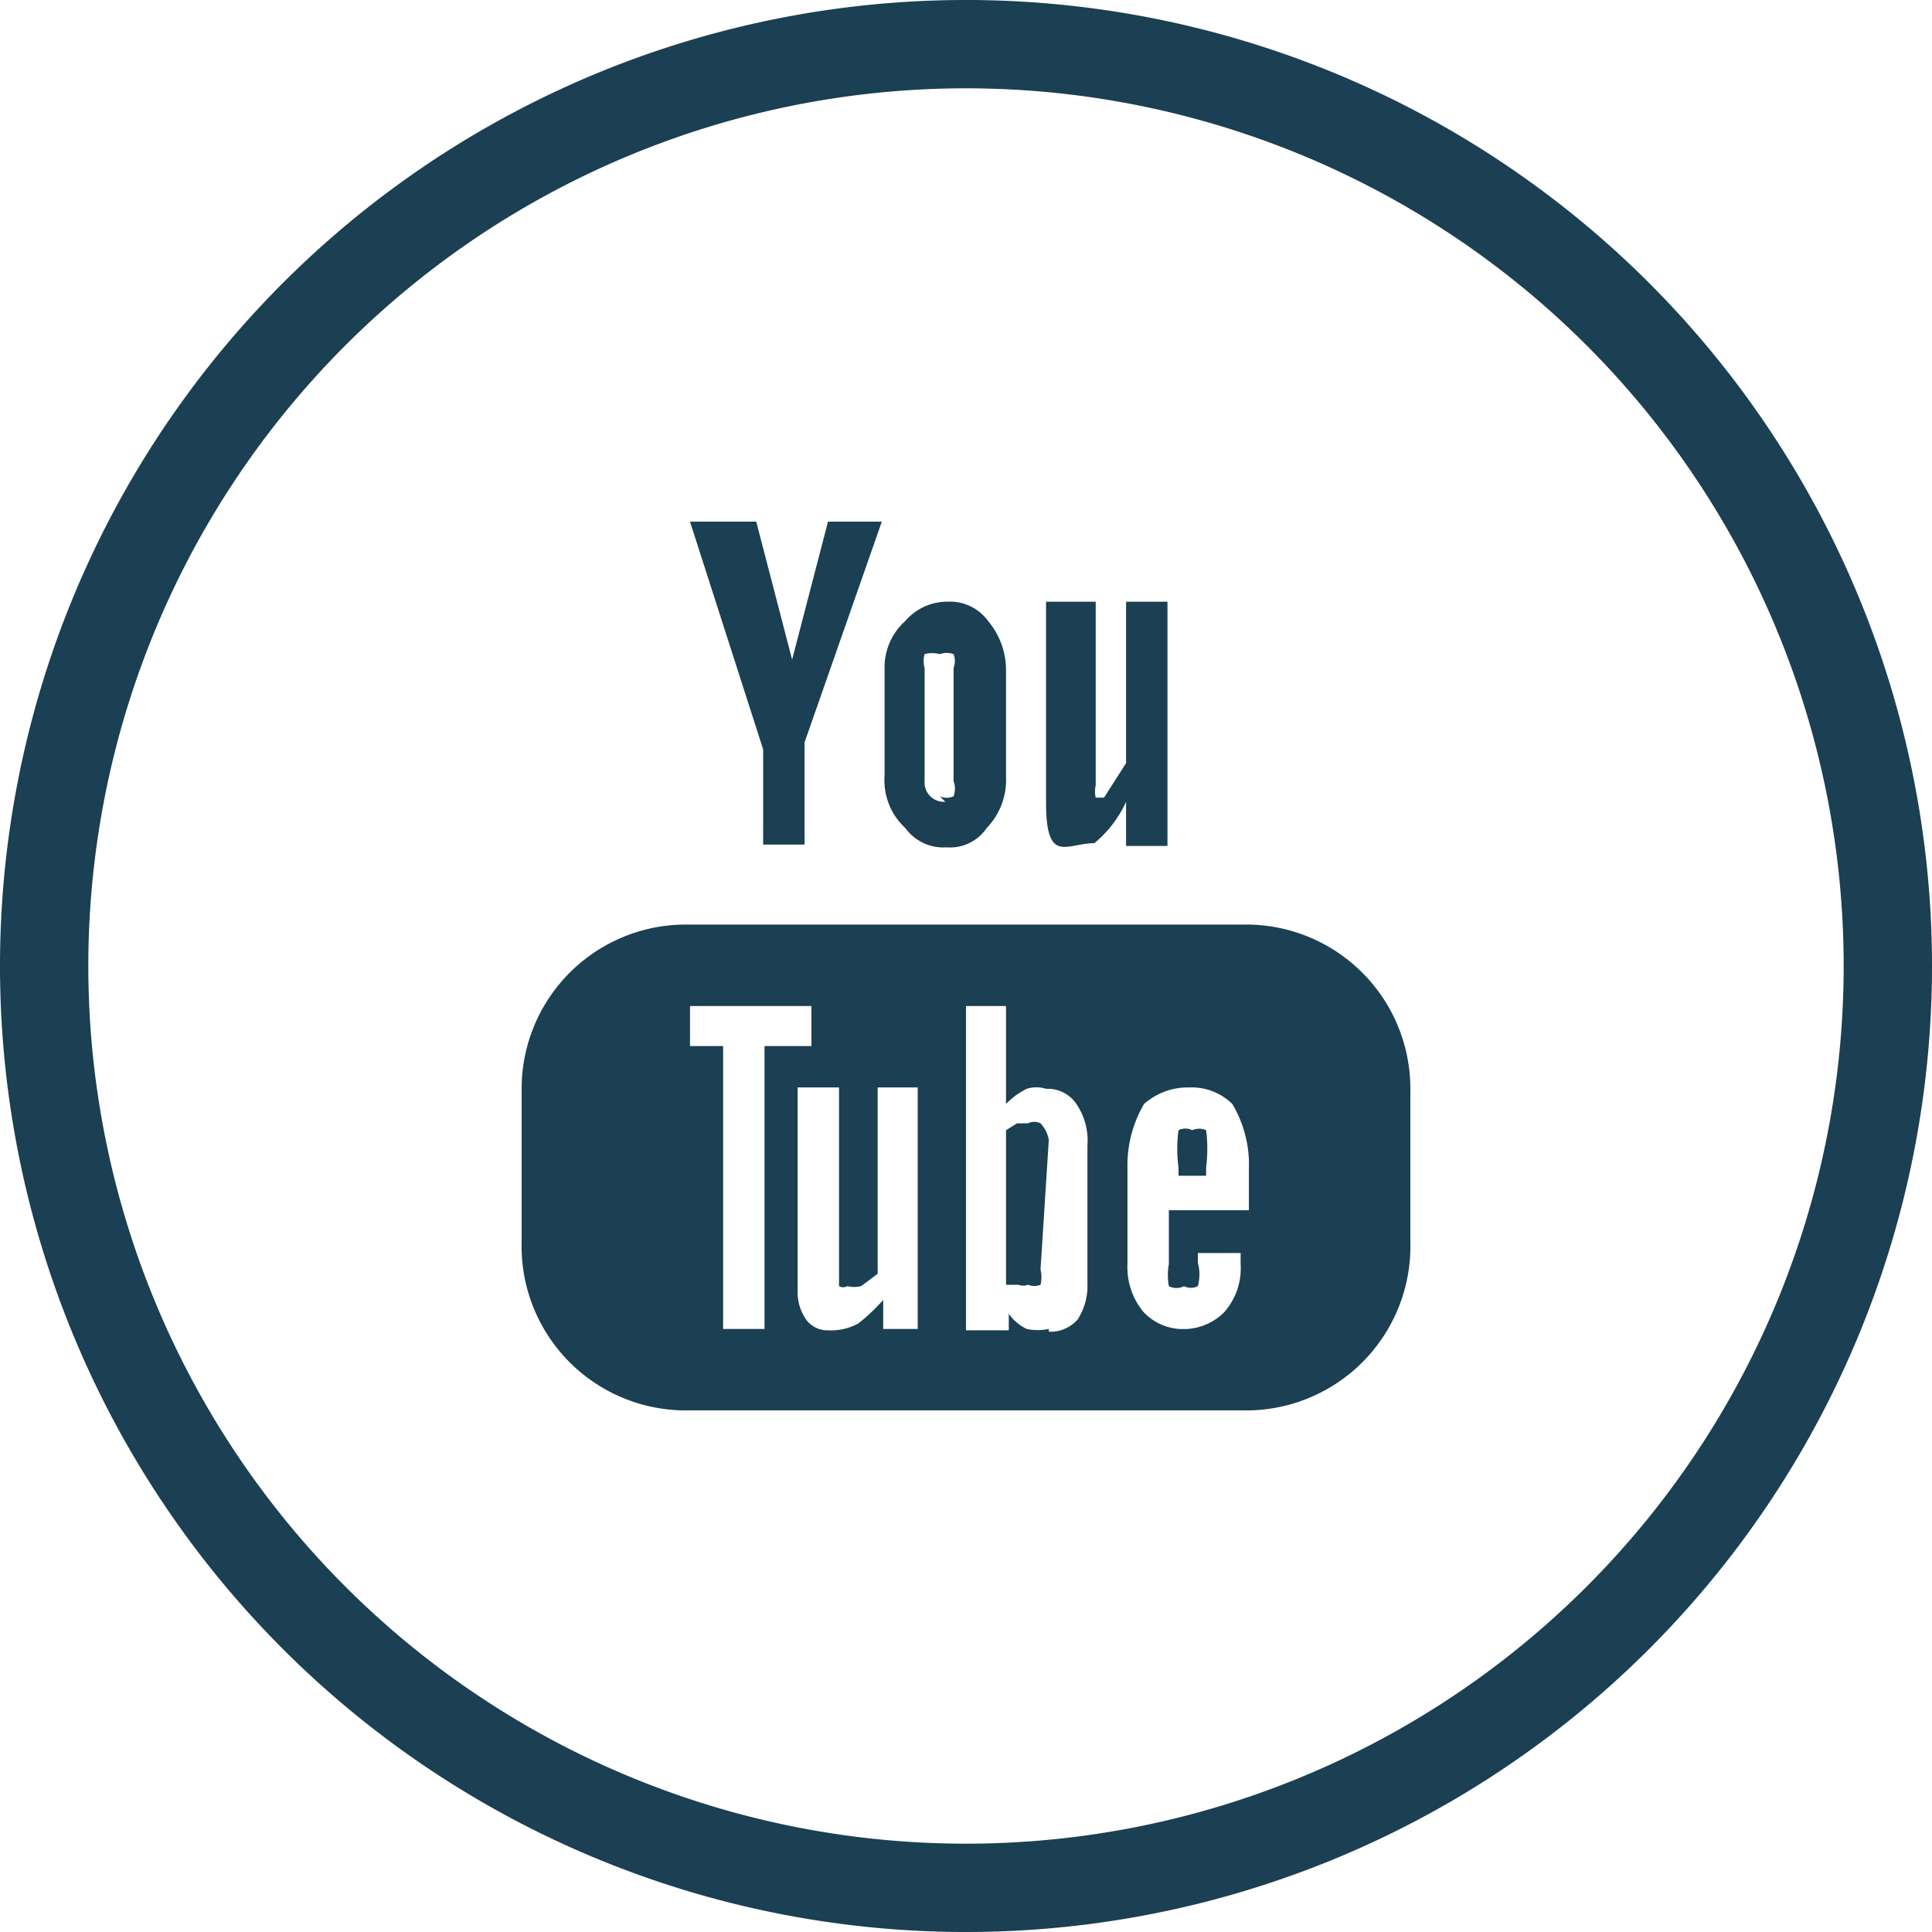
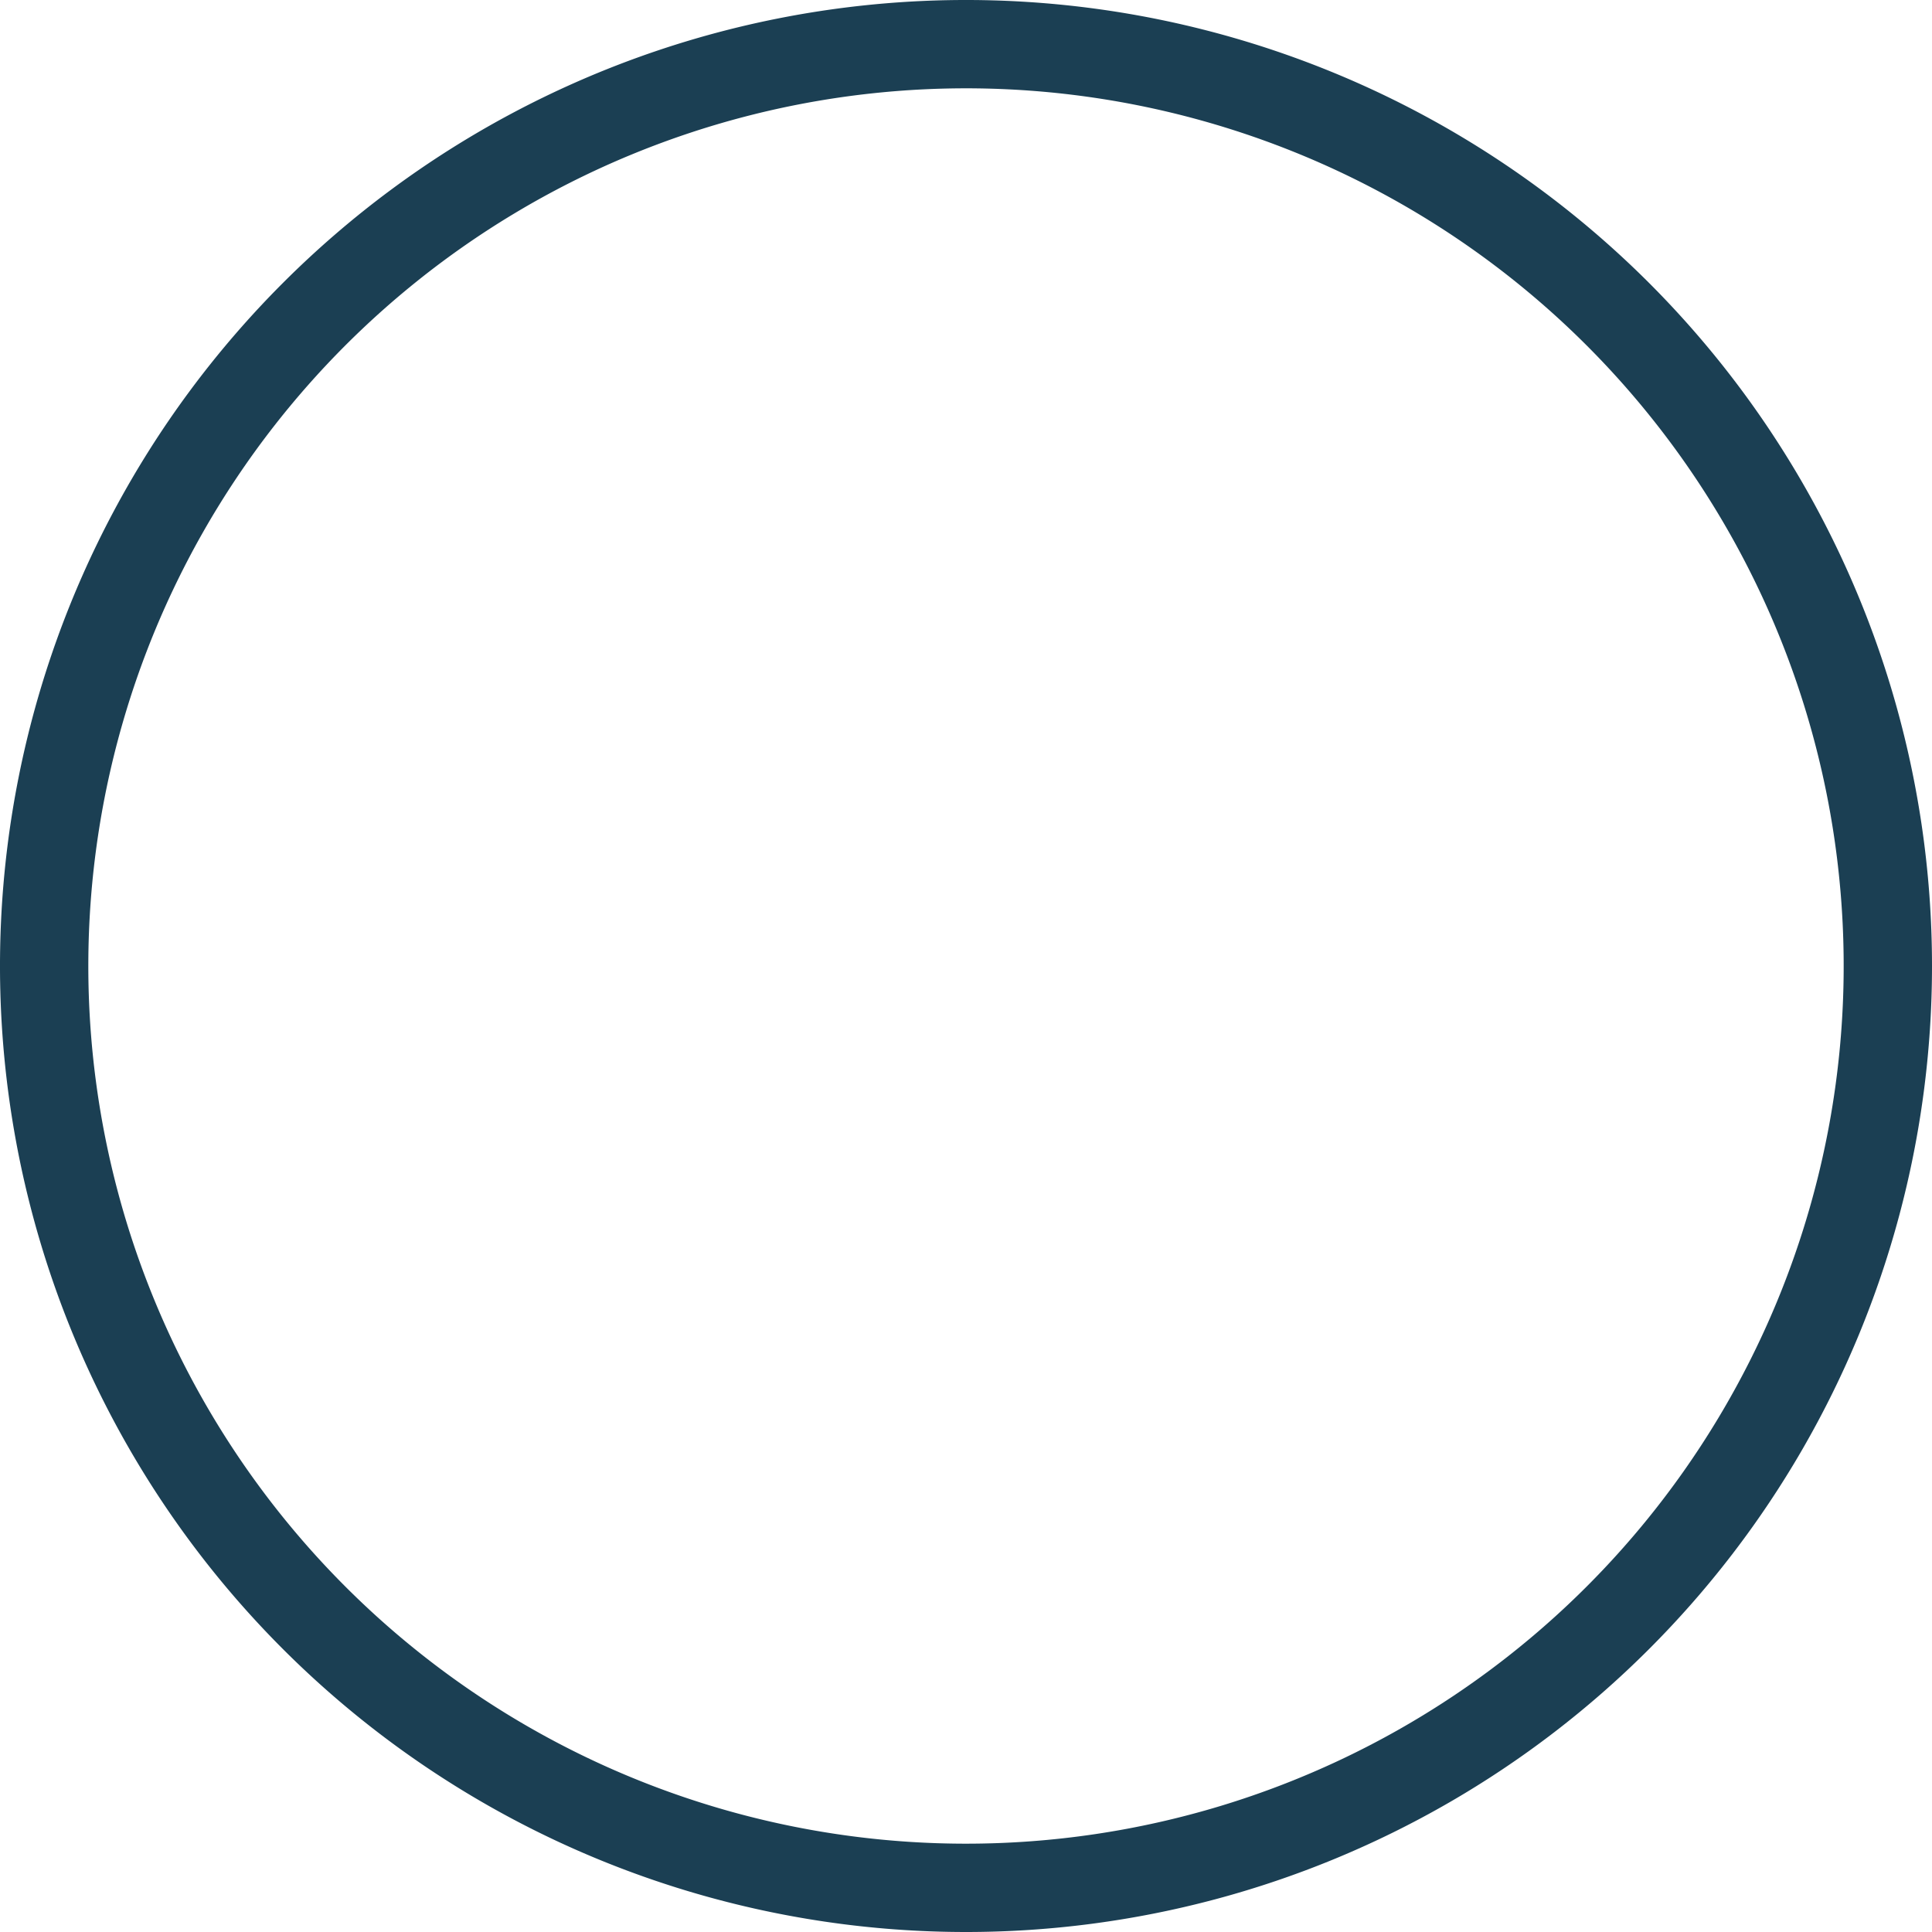
<svg xmlns="http://www.w3.org/2000/svg" viewBox="0 0 14 14">
  <defs>
    <style>.a{fill:#1b3f53;}</style>
  </defs>
  <title>1</title>
-   <path class="a" d="M6,3.78l-.26,1h0l-.26-1H5l.53,1.65v.69h.3V5.38l.56-1.6ZM7.29,4.86a.55.55,0,0,0-.13-.36.34.34,0,0,0-.29-.14.4.4,0,0,0-.31.14.45.45,0,0,0-.15.35v.77A.47.47,0,0,0,6.56,6a.34.34,0,0,0,.3.14A.32.32,0,0,0,7.15,6a.5.5,0,0,0,.14-.37Zm1.17-.5h-.3V5.53S8,5.78,8,5.78s0,0-.06,0a.2.2,0,0,1,0-.09V4.36H7.58V5.78c0,.11,0,.27.06.33s.17,0,.29,0a.84.84,0,0,0,.23-.3v.32h.3ZM10.22,7.9A1.19,1.19,0,0,0,9,6.7H5A1.19,1.19,0,0,0,3.78,7.9V9A1.19,1.19,0,0,0,5,10.22H9A1.19,1.19,0,0,0,10.22,9ZM8.6,9.63a.39.39,0,0,1-.32-.13.51.51,0,0,1-.11-.34v-.7A.88.88,0,0,1,8.29,8a.48.48,0,0,1,.33-.12A.42.42,0,0,1,8.93,8a.86.86,0,0,1,.12.47v.3H8.47v.39a.45.45,0,0,0,0,.16.12.12,0,0,0,.11,0,.11.11,0,0,0,.1,0,.32.32,0,0,0,0-.17V9.08h.31v.08a.48.48,0,0,1-.12.35.42.42,0,0,1-.33.12Zm.14-1.11V8.46a1.06,1.06,0,0,0,0-.27.12.12,0,0,0-.1,0,.11.11,0,0,0-.1,0,1,1,0,0,0,0,.27v.06ZM7.6,9.63a.38.38,0,0,1-.16,0,.33.33,0,0,1-.13-.11v.12H7V7.29h.29V8a.53.53,0,0,1,.15-.11.23.23,0,0,1,.14,0A.25.25,0,0,1,7.8,8a.47.47,0,0,1,.08.3v1a.45.45,0,0,1-.07.26.26.26,0,0,1-.21.09Zm0-1.37a.23.23,0,0,0-.06-.12.1.1,0,0,0-.09,0H7.37l-.08.05V9.31l.09,0a.1.1,0,0,0,.07,0,.12.12,0,0,0,.09,0,.23.23,0,0,0,0-.11ZM6.4,9.42a1.41,1.41,0,0,1-.18.17A.41.41,0,0,1,6,9.64a.19.19,0,0,1-.16-.08.35.35,0,0,1-.06-.21V7.88h.3V9.24s0,.07,0,.08a.06.06,0,0,0,.06,0,.22.22,0,0,0,.1,0l.12-.09V7.88h.29V9.63H6.4Zm-.86.21h-.3V7.58H5V7.29h.88v.29H5.54ZM6.85,5.81a.14.14,0,0,1-.15-.15V4.84a.18.18,0,0,1,0-.1.21.21,0,0,1,.11,0,.15.15,0,0,1,.1,0,.14.14,0,0,1,0,.1v.82a.16.16,0,0,1,0,.11.12.12,0,0,1-.1,0Zm0,0" />
  <path class="a" d="M14,7a7,7,0,1,0-7,7,7,7,0,0,0,7-7ZM.64,7A6.36,6.36,0,1,1,7,13.36,6.36,6.36,0,0,1,.64,7Zm0,0" />
</svg>